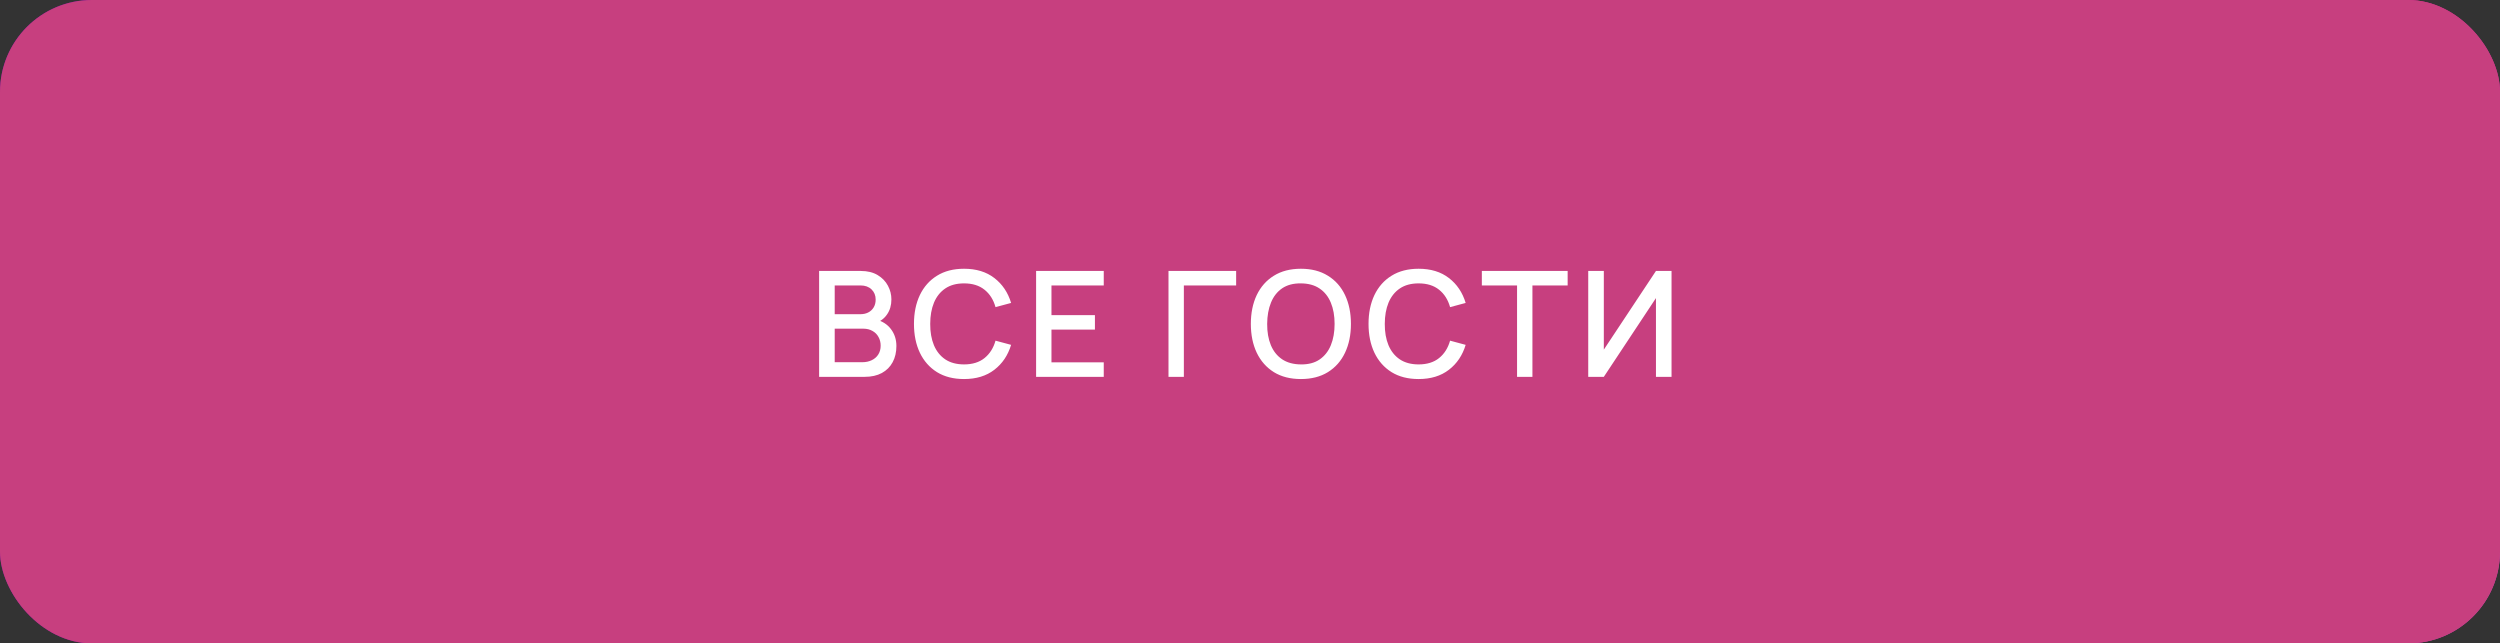
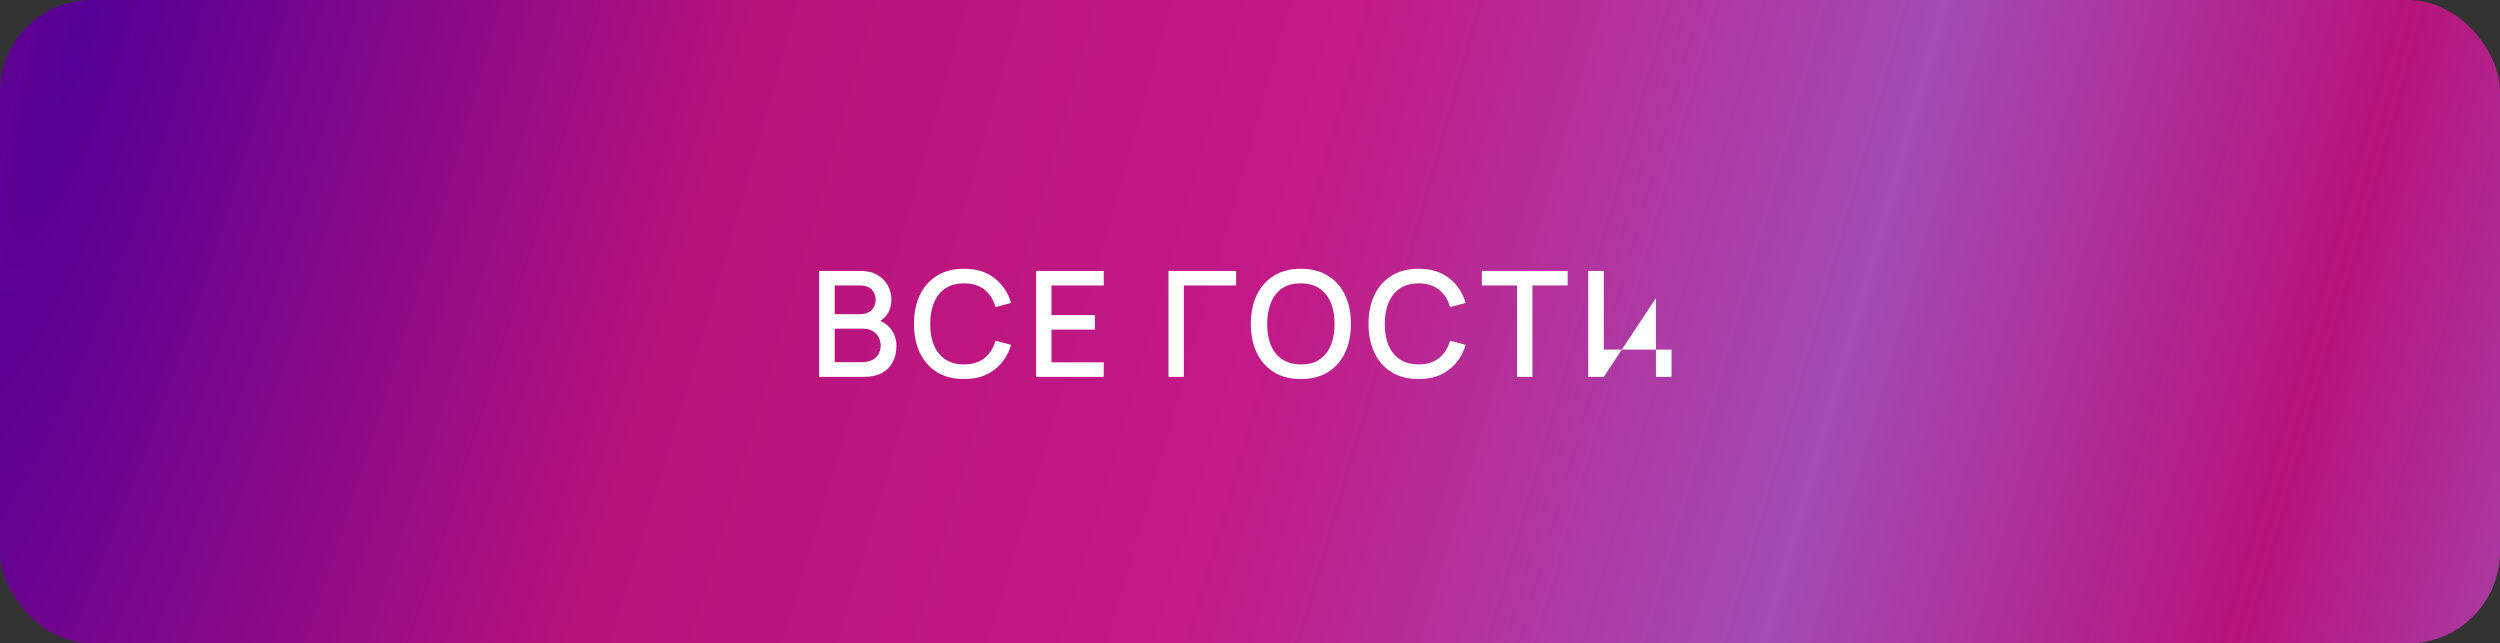
<svg xmlns="http://www.w3.org/2000/svg" width="272" height="70" viewBox="0 0 272 70" fill="none">
  <rect x="0" y="0" width="272" height="70" fill="#333333" stroke="none" />
  <rect width="272" height="70" rx="10" fill="url(#paint0_radial_2750_564)" />
-   <rect width="272" height="70" rx="10" fill="#EA4A95" style="mix-blend-mode:hue" />
  <rect width="272" height="70" rx="10" fill="black" fill-opacity="0.15" />
-   <path d="M89.12 41V29.48H93.648C94.379 29.48 94.992 29.629 95.488 29.928C95.984 30.227 96.357 30.613 96.608 31.088C96.859 31.557 96.984 32.053 96.984 32.576C96.984 33.211 96.827 33.755 96.512 34.208C96.203 34.661 95.784 34.971 95.256 35.136L95.24 34.744C95.976 34.925 96.541 35.28 96.936 35.808C97.331 36.331 97.528 36.941 97.528 37.64C97.528 38.317 97.392 38.907 97.12 39.408C96.853 39.909 96.461 40.301 95.944 40.584C95.432 40.861 94.811 41 94.08 41H89.12ZM90.816 39.408H93.824C94.203 39.408 94.541 39.336 94.84 39.192C95.144 39.048 95.381 38.843 95.552 38.576C95.728 38.304 95.816 37.981 95.816 37.608C95.816 37.261 95.739 36.949 95.584 36.672C95.435 36.389 95.216 36.168 94.928 36.008C94.645 35.843 94.312 35.76 93.928 35.76H90.816V39.408ZM90.816 34.184H93.624C93.933 34.184 94.211 34.123 94.456 34C94.707 33.872 94.904 33.691 95.048 33.456C95.197 33.216 95.272 32.928 95.272 32.592C95.272 32.144 95.123 31.776 94.824 31.488C94.525 31.2 94.125 31.056 93.624 31.056H90.816V34.184ZM104.888 41.24C103.736 41.24 102.755 40.989 101.944 40.488C101.133 39.981 100.512 39.277 100.08 38.376C99.653 37.475 99.44 36.429 99.44 35.24C99.44 34.051 99.653 33.005 100.08 32.104C100.512 31.203 101.133 30.501 101.944 30C102.755 29.493 103.736 29.24 104.888 29.24C106.216 29.24 107.315 29.576 108.184 30.248C109.059 30.92 109.667 31.824 110.008 32.96L108.312 33.416C108.088 32.611 107.688 31.979 107.112 31.52C106.541 31.061 105.8 30.832 104.888 30.832C104.072 30.832 103.392 31.016 102.848 31.384C102.304 31.752 101.893 32.267 101.616 32.928C101.344 33.589 101.208 34.36 101.208 35.24C101.203 36.12 101.336 36.891 101.608 37.552C101.885 38.213 102.296 38.728 102.84 39.096C103.389 39.464 104.072 39.648 104.888 39.648C105.8 39.648 106.541 39.419 107.112 38.96C107.688 38.496 108.088 37.864 108.312 37.064L110.008 37.52C109.667 38.656 109.059 39.56 108.184 40.232C107.315 40.904 106.216 41.24 104.888 41.24ZM112.728 41V29.48H120.088V31.056H114.4V34.288H119.128V35.864H114.4V39.424H120.088V41H112.728ZM127.132 41V29.48H134.492V31.056H128.804V41H127.132ZM141.54 41.24C140.388 41.24 139.407 40.989 138.596 40.488C137.786 39.981 137.164 39.277 136.732 38.376C136.306 37.475 136.092 36.429 136.092 35.24C136.092 34.051 136.306 33.005 136.732 32.104C137.164 31.203 137.786 30.501 138.596 30C139.407 29.493 140.388 29.24 141.54 29.24C142.687 29.24 143.666 29.493 144.476 30C145.292 30.501 145.914 31.203 146.34 32.104C146.767 33.005 146.981 34.051 146.981 35.24C146.981 36.429 146.767 37.475 146.34 38.376C145.914 39.277 145.292 39.981 144.476 40.488C143.666 40.989 142.687 41.24 141.54 41.24ZM141.54 39.648C142.356 39.659 143.034 39.48 143.572 39.112C144.116 38.739 144.524 38.221 144.796 37.56C145.068 36.893 145.204 36.12 145.204 35.24C145.204 34.36 145.068 33.592 144.796 32.936C144.524 32.275 144.116 31.76 143.572 31.392C143.034 31.024 142.356 30.837 141.54 30.832C140.724 30.821 140.044 31 139.5 31.368C138.962 31.736 138.556 32.253 138.284 32.92C138.012 33.587 137.874 34.36 137.868 35.24C137.863 36.12 137.996 36.891 138.268 37.552C138.54 38.208 138.948 38.72 139.492 39.088C140.042 39.456 140.724 39.643 141.54 39.648ZM154.344 41.24C153.192 41.24 152.211 40.989 151.4 40.488C150.59 39.981 149.968 39.277 149.536 38.376C149.11 37.475 148.896 36.429 148.896 35.24C148.896 34.051 149.11 33.005 149.536 32.104C149.968 31.203 150.59 30.501 151.4 30C152.211 29.493 153.192 29.24 154.344 29.24C155.672 29.24 156.771 29.576 157.64 30.248C158.515 30.92 159.123 31.824 159.464 32.96L157.768 33.416C157.544 32.611 157.144 31.979 156.568 31.52C155.998 31.061 155.256 30.832 154.344 30.832C153.528 30.832 152.848 31.016 152.304 31.384C151.76 31.752 151.35 32.267 151.072 32.928C150.8 33.589 150.664 34.36 150.664 35.24C150.659 36.12 150.792 36.891 151.064 37.552C151.342 38.213 151.752 38.728 152.296 39.096C152.846 39.464 153.528 39.648 154.344 39.648C155.256 39.648 155.998 39.419 156.568 38.96C157.144 38.496 157.544 37.864 157.768 37.064L159.464 37.52C159.123 38.656 158.515 39.56 157.64 40.232C156.771 40.904 155.672 41.24 154.344 41.24ZM165.056 41V31.056H161.224V29.48H170.56V31.056H166.728V41H165.056ZM181.864 41H180.168V32.432L174.496 41H172.8V29.48H174.496V38.04L180.168 29.48H181.864V41Z" fill="white" />
+   <path d="M89.12 41V29.48H93.648C94.379 29.48 94.992 29.629 95.488 29.928C95.984 30.227 96.357 30.613 96.608 31.088C96.859 31.557 96.984 32.053 96.984 32.576C96.984 33.211 96.827 33.755 96.512 34.208C96.203 34.661 95.784 34.971 95.256 35.136L95.24 34.744C95.976 34.925 96.541 35.28 96.936 35.808C97.331 36.331 97.528 36.941 97.528 37.64C97.528 38.317 97.392 38.907 97.12 39.408C96.853 39.909 96.461 40.301 95.944 40.584C95.432 40.861 94.811 41 94.08 41H89.12ZM90.816 39.408H93.824C94.203 39.408 94.541 39.336 94.84 39.192C95.144 39.048 95.381 38.843 95.552 38.576C95.728 38.304 95.816 37.981 95.816 37.608C95.816 37.261 95.739 36.949 95.584 36.672C95.435 36.389 95.216 36.168 94.928 36.008C94.645 35.843 94.312 35.76 93.928 35.76H90.816V39.408ZM90.816 34.184H93.624C93.933 34.184 94.211 34.123 94.456 34C94.707 33.872 94.904 33.691 95.048 33.456C95.197 33.216 95.272 32.928 95.272 32.592C95.272 32.144 95.123 31.776 94.824 31.488C94.525 31.2 94.125 31.056 93.624 31.056H90.816V34.184ZM104.888 41.24C103.736 41.24 102.755 40.989 101.944 40.488C101.133 39.981 100.512 39.277 100.08 38.376C99.653 37.475 99.44 36.429 99.44 35.24C99.44 34.051 99.653 33.005 100.08 32.104C100.512 31.203 101.133 30.501 101.944 30C102.755 29.493 103.736 29.24 104.888 29.24C106.216 29.24 107.315 29.576 108.184 30.248C109.059 30.92 109.667 31.824 110.008 32.96L108.312 33.416C108.088 32.611 107.688 31.979 107.112 31.52C106.541 31.061 105.8 30.832 104.888 30.832C104.072 30.832 103.392 31.016 102.848 31.384C102.304 31.752 101.893 32.267 101.616 32.928C101.344 33.589 101.208 34.36 101.208 35.24C101.203 36.12 101.336 36.891 101.608 37.552C101.885 38.213 102.296 38.728 102.84 39.096C103.389 39.464 104.072 39.648 104.888 39.648C105.8 39.648 106.541 39.419 107.112 38.96C107.688 38.496 108.088 37.864 108.312 37.064L110.008 37.52C109.667 38.656 109.059 39.56 108.184 40.232C107.315 40.904 106.216 41.24 104.888 41.24ZM112.728 41V29.48H120.088V31.056H114.4V34.288H119.128V35.864H114.4V39.424H120.088V41H112.728ZM127.132 41V29.48H134.492V31.056H128.804V41H127.132ZM141.54 41.24C140.388 41.24 139.407 40.989 138.596 40.488C137.786 39.981 137.164 39.277 136.732 38.376C136.306 37.475 136.092 36.429 136.092 35.24C136.092 34.051 136.306 33.005 136.732 32.104C137.164 31.203 137.786 30.501 138.596 30C139.407 29.493 140.388 29.24 141.54 29.24C142.687 29.24 143.666 29.493 144.476 30C145.292 30.501 145.914 31.203 146.34 32.104C146.767 33.005 146.981 34.051 146.981 35.24C146.981 36.429 146.767 37.475 146.34 38.376C145.914 39.277 145.292 39.981 144.476 40.488C143.666 40.989 142.687 41.24 141.54 41.24ZM141.54 39.648C142.356 39.659 143.034 39.48 143.572 39.112C144.116 38.739 144.524 38.221 144.796 37.56C145.068 36.893 145.204 36.12 145.204 35.24C145.204 34.36 145.068 33.592 144.796 32.936C144.524 32.275 144.116 31.76 143.572 31.392C143.034 31.024 142.356 30.837 141.54 30.832C140.724 30.821 140.044 31 139.5 31.368C138.962 31.736 138.556 32.253 138.284 32.92C138.012 33.587 137.874 34.36 137.868 35.24C137.863 36.12 137.996 36.891 138.268 37.552C138.54 38.208 138.948 38.72 139.492 39.088C140.042 39.456 140.724 39.643 141.54 39.648ZM154.344 41.24C153.192 41.24 152.211 40.989 151.4 40.488C150.59 39.981 149.968 39.277 149.536 38.376C149.11 37.475 148.896 36.429 148.896 35.24C148.896 34.051 149.11 33.005 149.536 32.104C149.968 31.203 150.59 30.501 151.4 30C152.211 29.493 153.192 29.24 154.344 29.24C155.672 29.24 156.771 29.576 157.64 30.248C158.515 30.92 159.123 31.824 159.464 32.96L157.768 33.416C157.544 32.611 157.144 31.979 156.568 31.52C155.998 31.061 155.256 30.832 154.344 30.832C153.528 30.832 152.848 31.016 152.304 31.384C151.76 31.752 151.35 32.267 151.072 32.928C150.8 33.589 150.664 34.36 150.664 35.24C150.659 36.12 150.792 36.891 151.064 37.552C151.342 38.213 151.752 38.728 152.296 39.096C152.846 39.464 153.528 39.648 154.344 39.648C155.256 39.648 155.998 39.419 156.568 38.96C157.144 38.496 157.544 37.864 157.768 37.064L159.464 37.52C159.123 38.656 158.515 39.56 157.64 40.232C156.771 40.904 155.672 41.24 154.344 41.24ZM165.056 41V31.056H161.224V29.48H170.56V31.056H166.728V41H165.056ZM181.864 41H180.168V32.432L174.496 41H172.8V29.48H174.496V38.04H181.864V41Z" fill="white" />
  <defs>
    <radialGradient id="paint0_radial_2750_564" cx="0" cy="0" r="1" gradientUnits="userSpaceOnUse" gradientTransform="translate(6.909 8.11037e-05) rotate(15.127) scale(333.746 1602.09)">
      <stop stop-color="#6300B0" />
      <stop offset="0.215" stop-color="#D71691" />
      <stop offset="0.407" stop-color="#E41E9D" />
      <stop offset="0.595" stop-color="#BF59D3" />
      <stop offset="0.746" stop-color="#D71691" />
      <stop offset="0.866" stop-color="#BF59D3" />
      <stop offset="1" stop-color="#6300B0" />
    </radialGradient>
  </defs>
</svg>